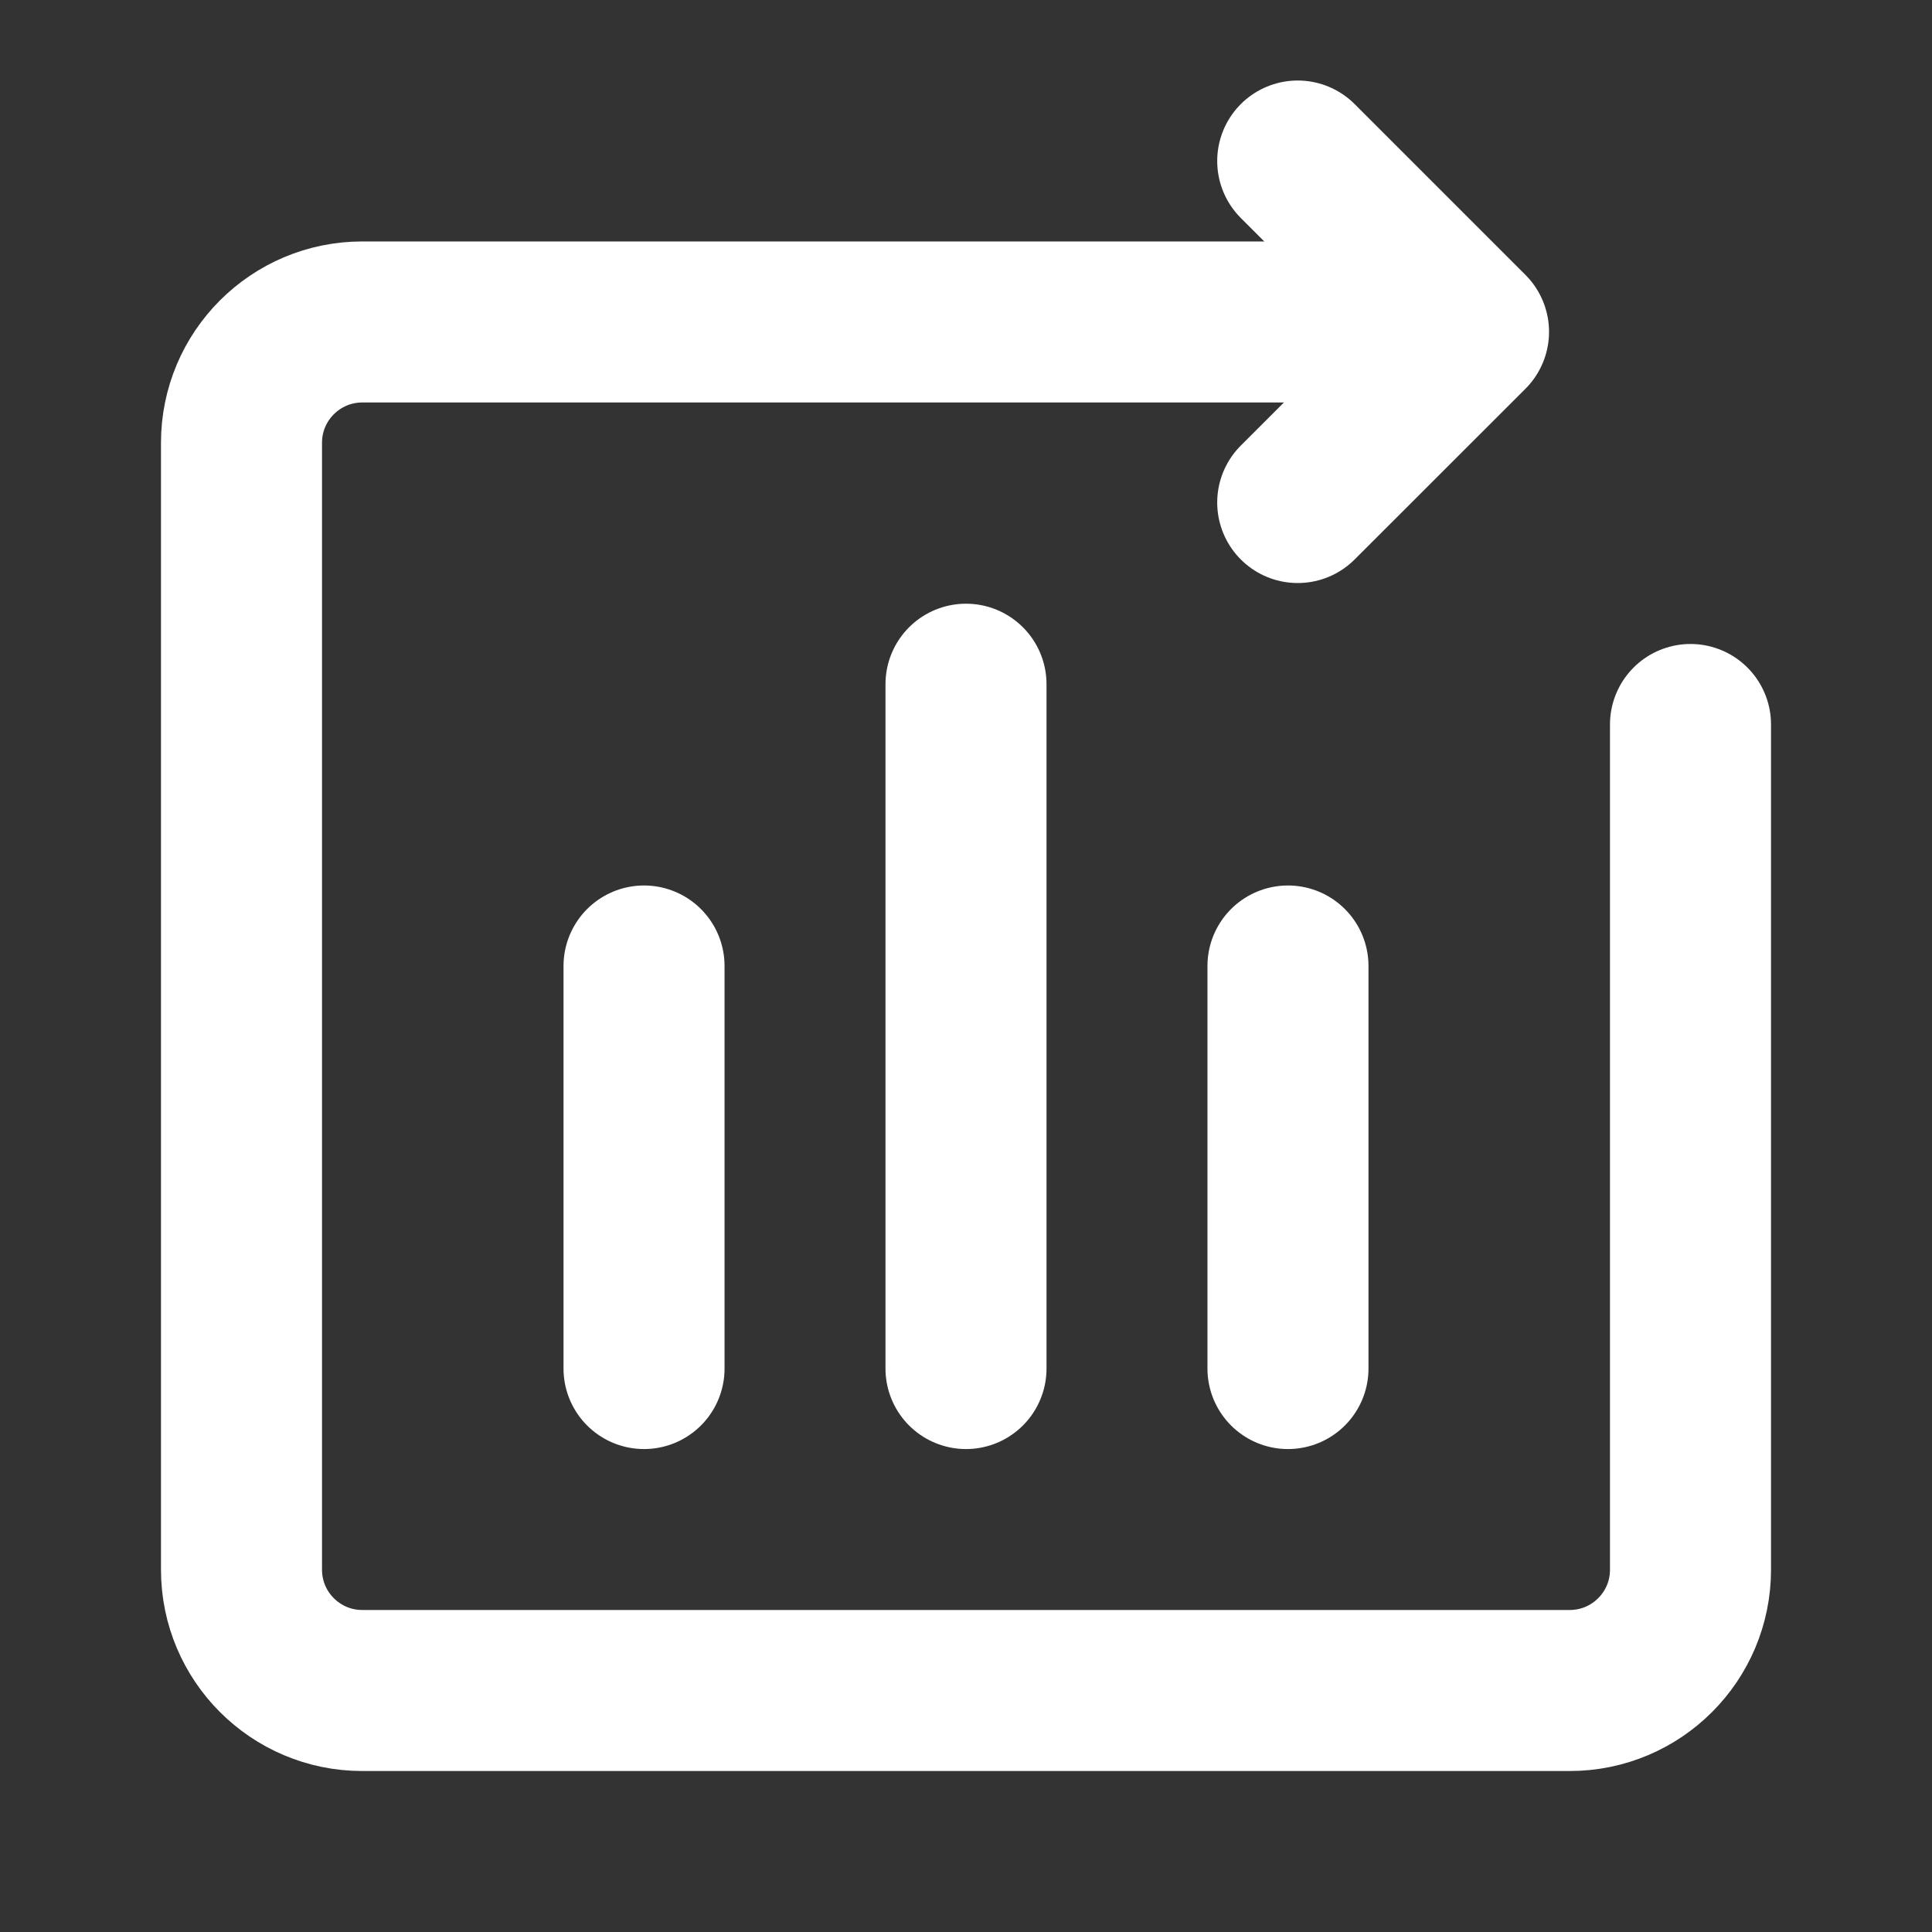
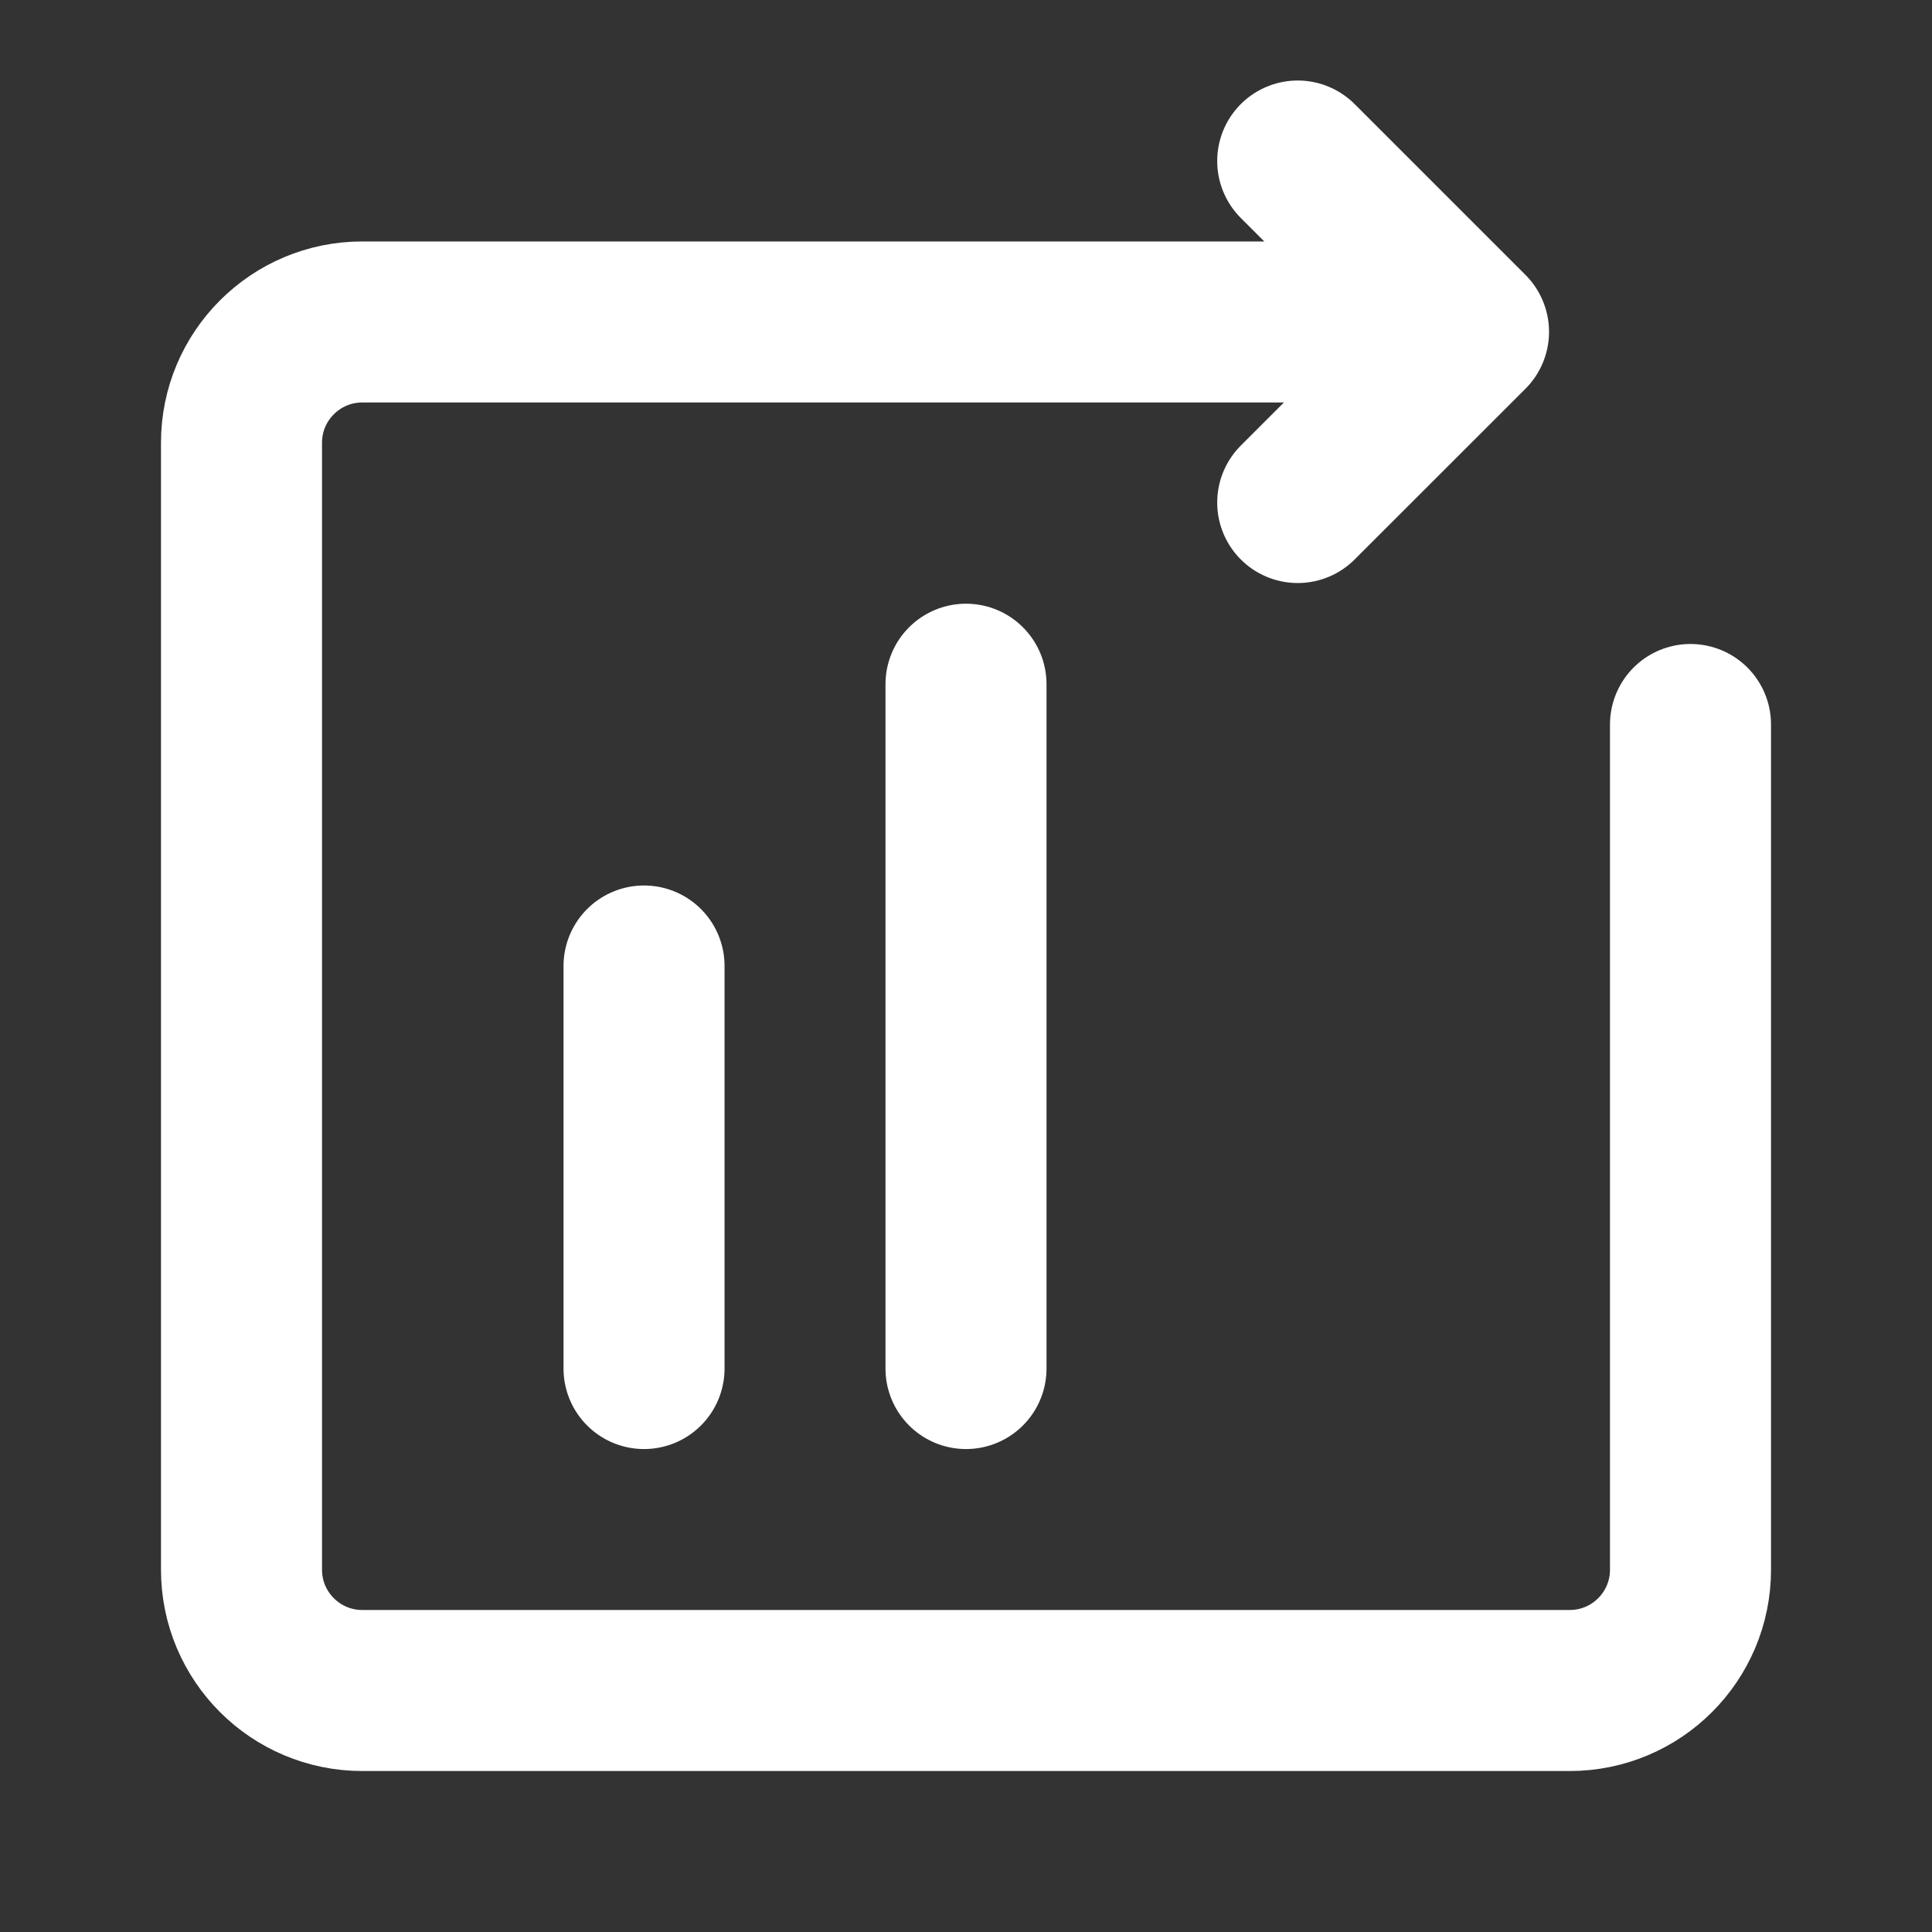
<svg xmlns="http://www.w3.org/2000/svg" width="20" height="20" viewBox="0 0 20 20" fill="none">
  <rect x="0" y="0" width="20" height="20" fill="#333333" stroke="none" />
  <path d="M15 3.333H3.75C3.06 3.333 2.5 3.893 2.5 4.583V16.25C2.5 16.94 3.06 17.5 3.75 17.5H16.25C16.94 17.5 17.5 16.94 17.5 16.25V10.417V7.5" stroke="white" stroke-width="1.667" stroke-linecap="round" stroke-linejoin="round" />
  <path d="M13.434 5.202L15.202 3.435L13.434 1.667" stroke="white" stroke-width="1.667" stroke-linecap="round" stroke-linejoin="round" />
  <path d="M10 7.083V14.167" stroke="white" stroke-width="1.667" stroke-linecap="round" stroke-linejoin="round" />
-   <path d="M13.333 10V14.167" stroke="white" stroke-width="1.667" stroke-linecap="round" stroke-linejoin="round" />
  <path d="M6.667 10V14.167" stroke="white" stroke-width="1.667" stroke-linecap="round" stroke-linejoin="round" />
</svg>